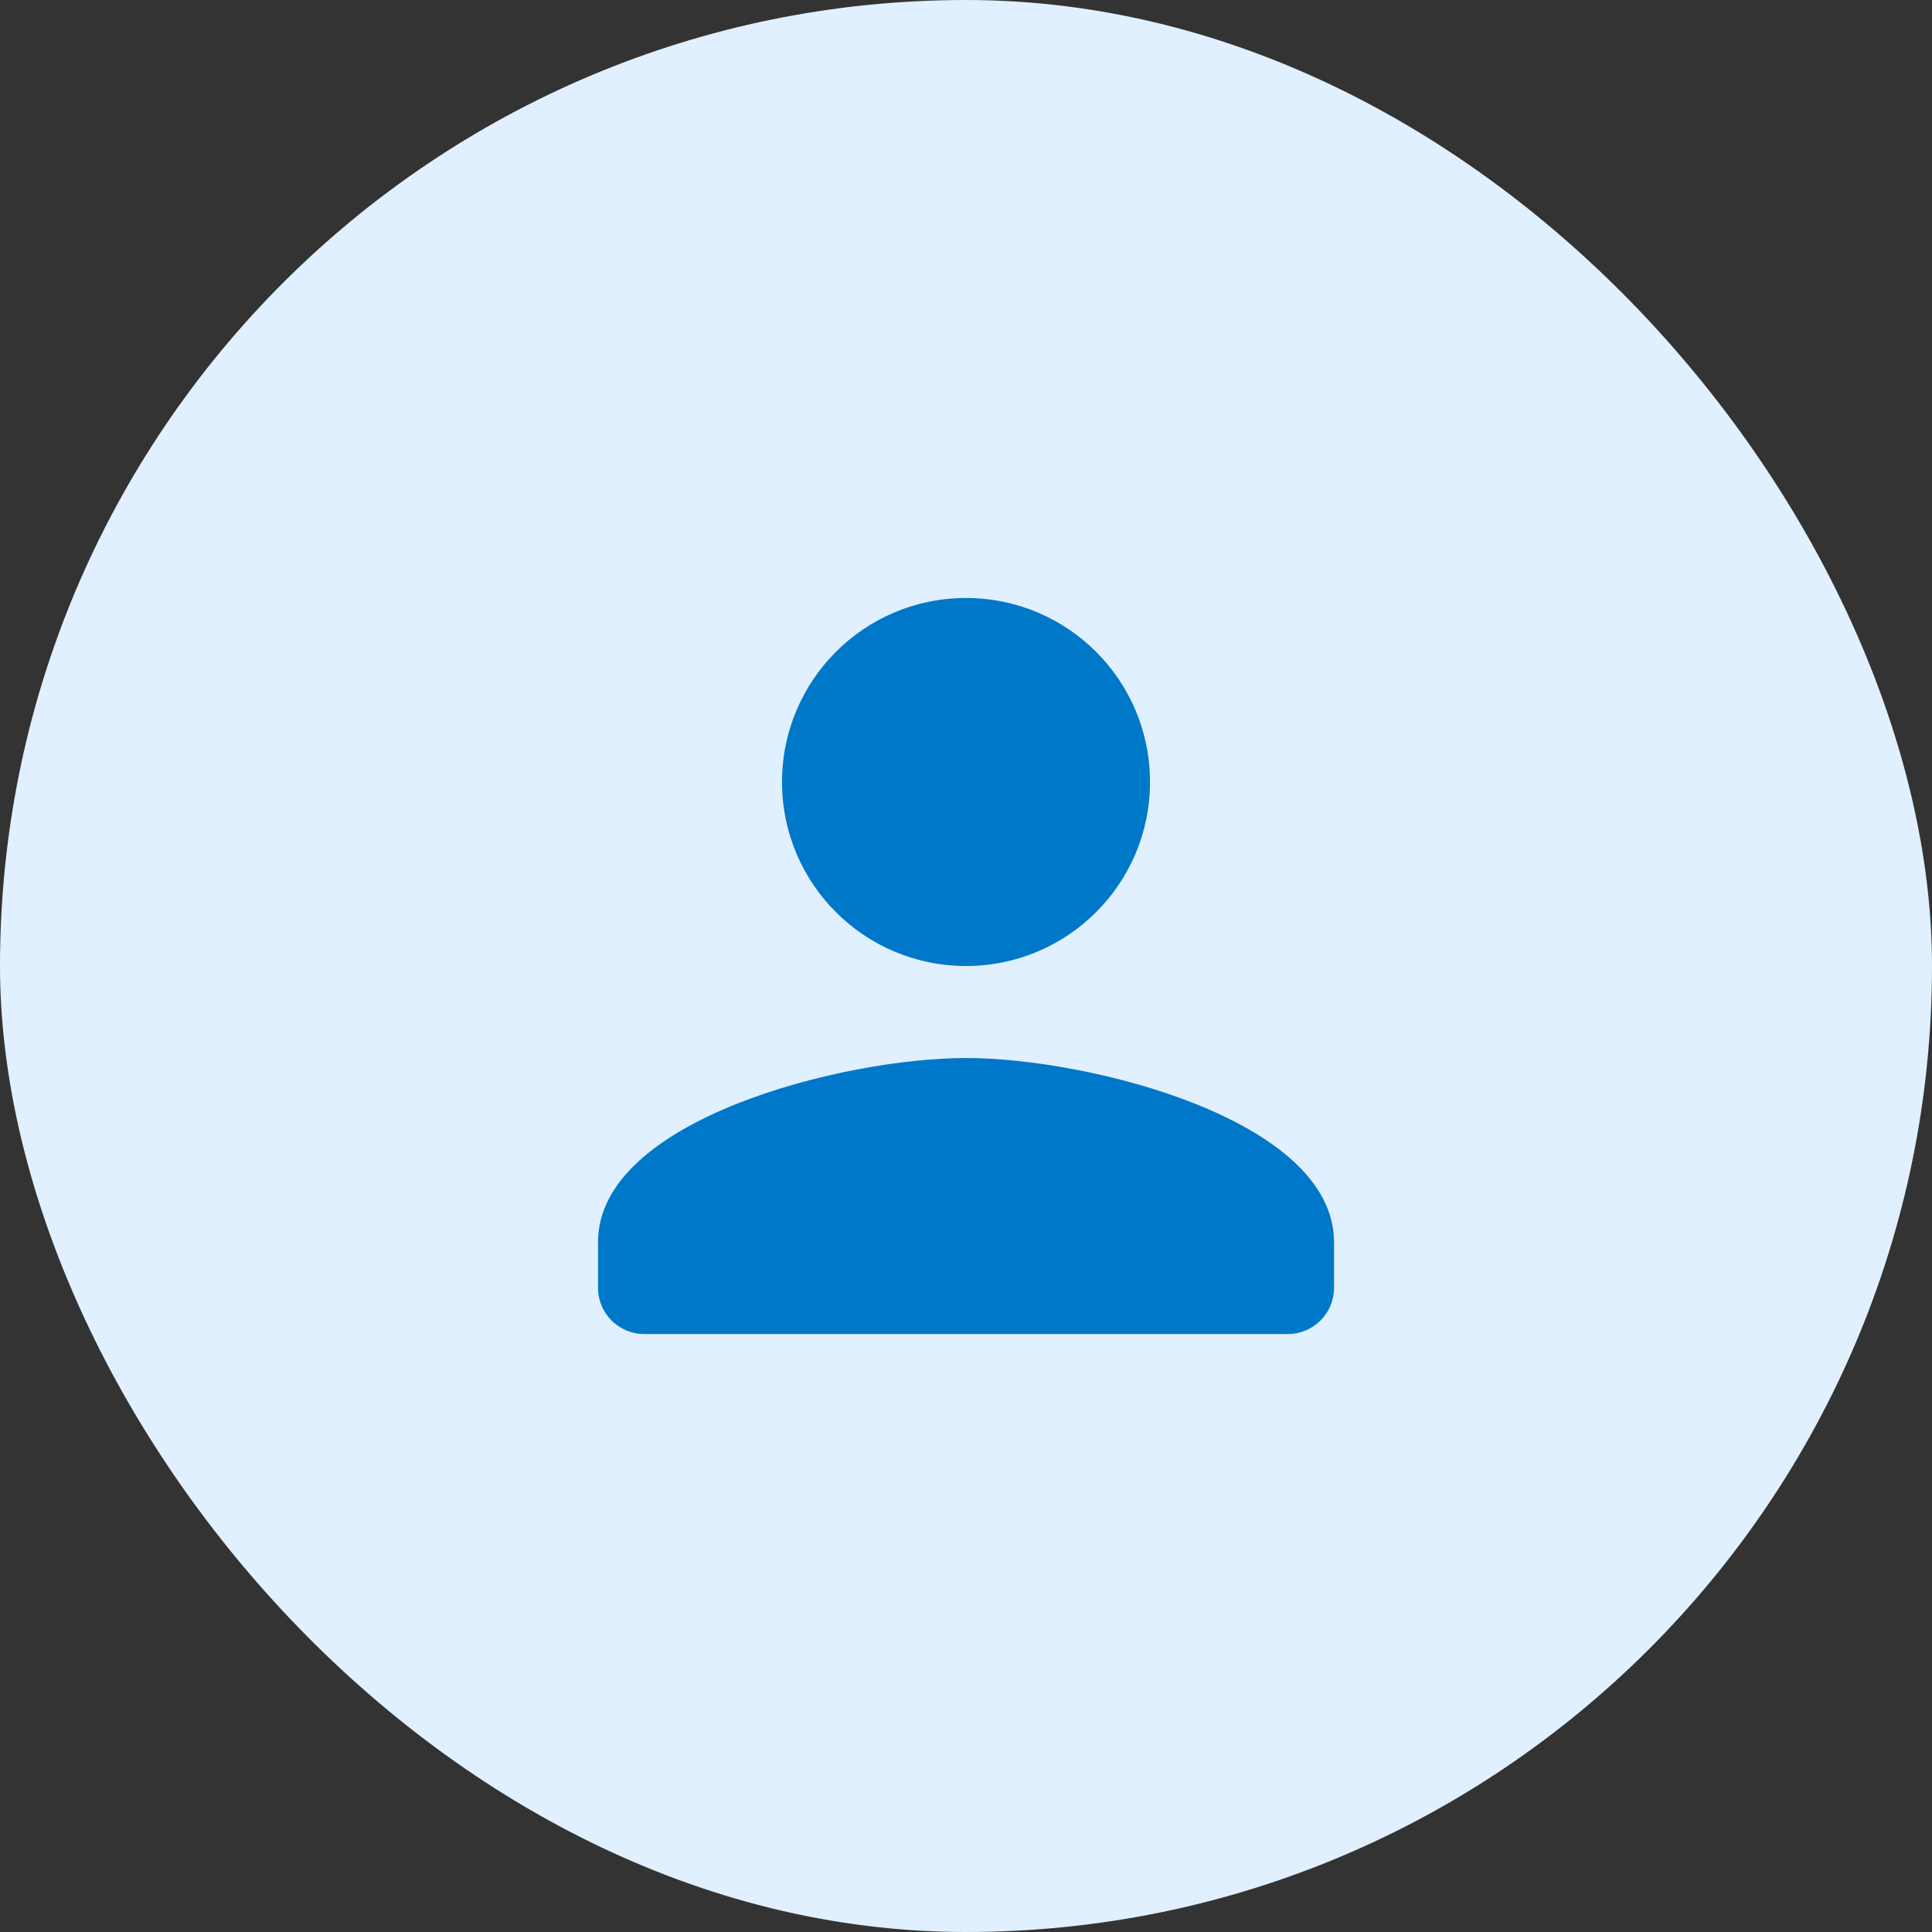
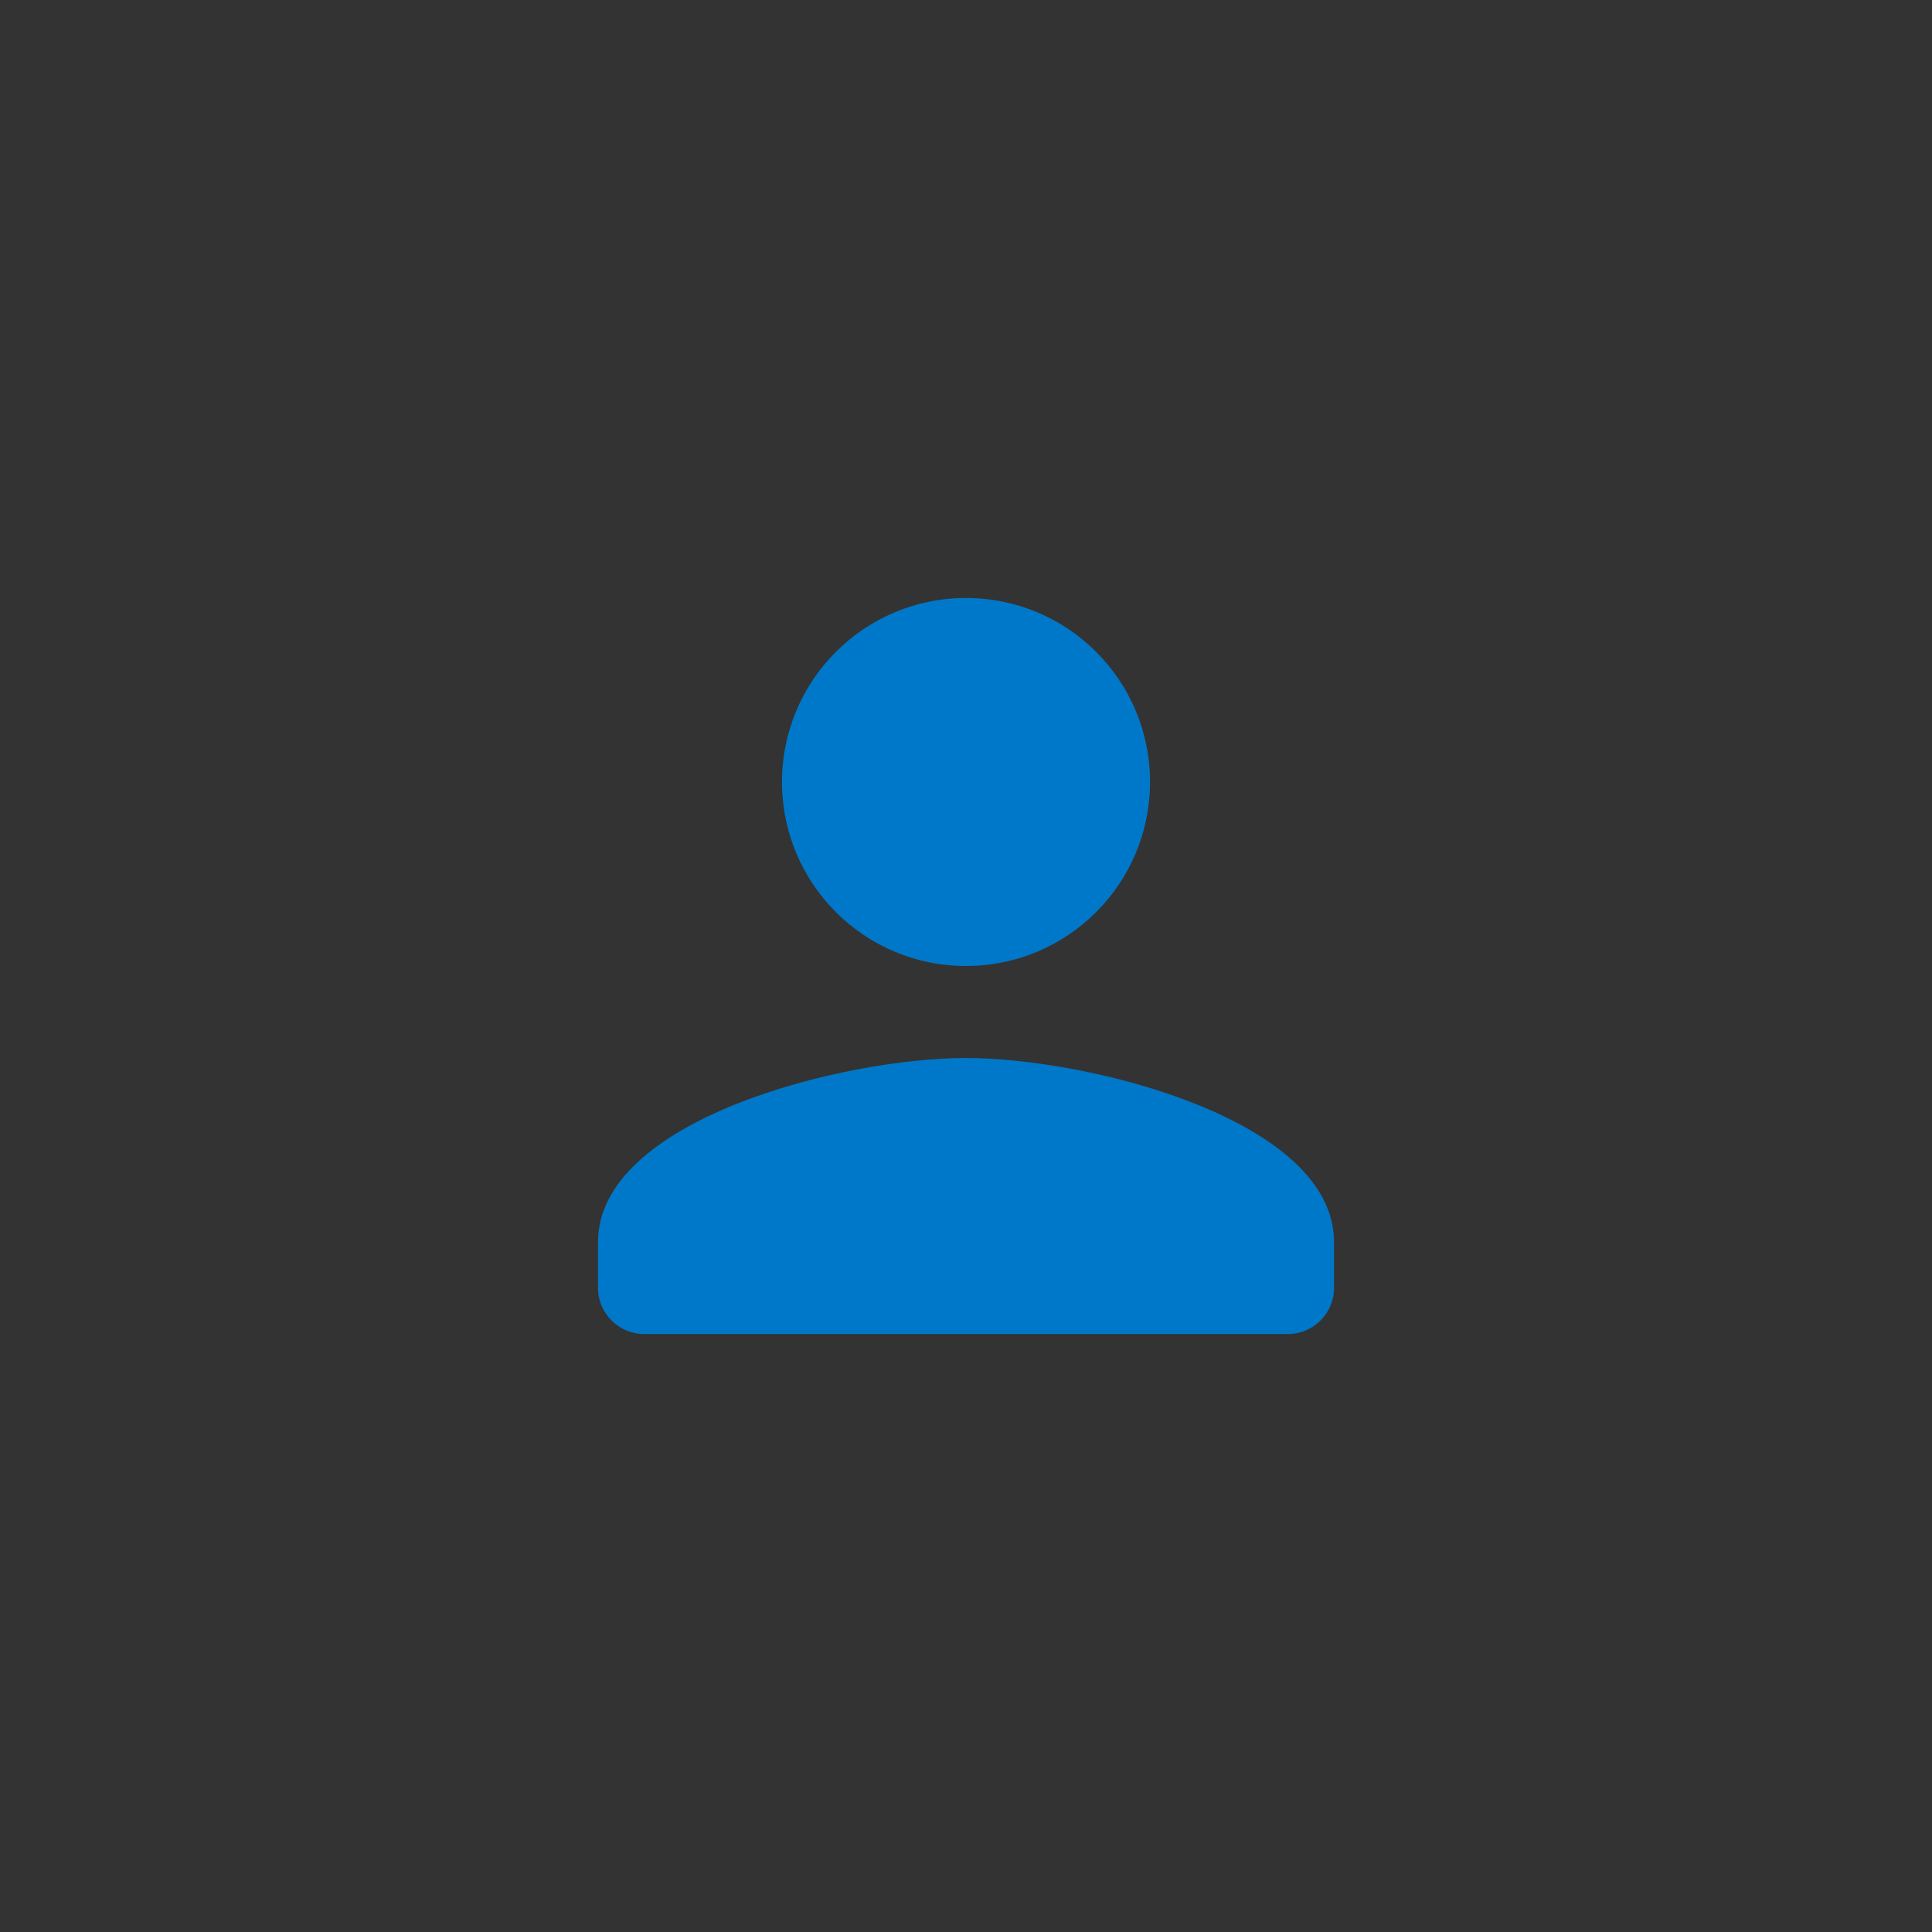
<svg xmlns="http://www.w3.org/2000/svg" width="56" height="56" viewBox="0 0 56 56" fill="none">
  <rect x="0" y="0" width="56" height="56" fill="#333333" stroke="none" />
-   <rect width="56" height="56" rx="28" fill="#E0F0FE" />
  <path d="M28 28C30.947 28 33.334 25.613 33.334 22.667C33.334 19.72 30.947 17.333 28 17.333C25.053 17.333 22.667 19.72 22.667 22.667C22.667 25.613 25.053 28 28 28ZM28 30.667C24.44 30.667 17.334 32.453 17.334 36V37.333C17.334 38.067 17.933 38.667 18.667 38.667H37.334C38.067 38.667 38.667 38.067 38.667 37.333V36C38.667 32.453 31.56 30.667 28 30.667Z" fill="#0078C9" />
</svg>